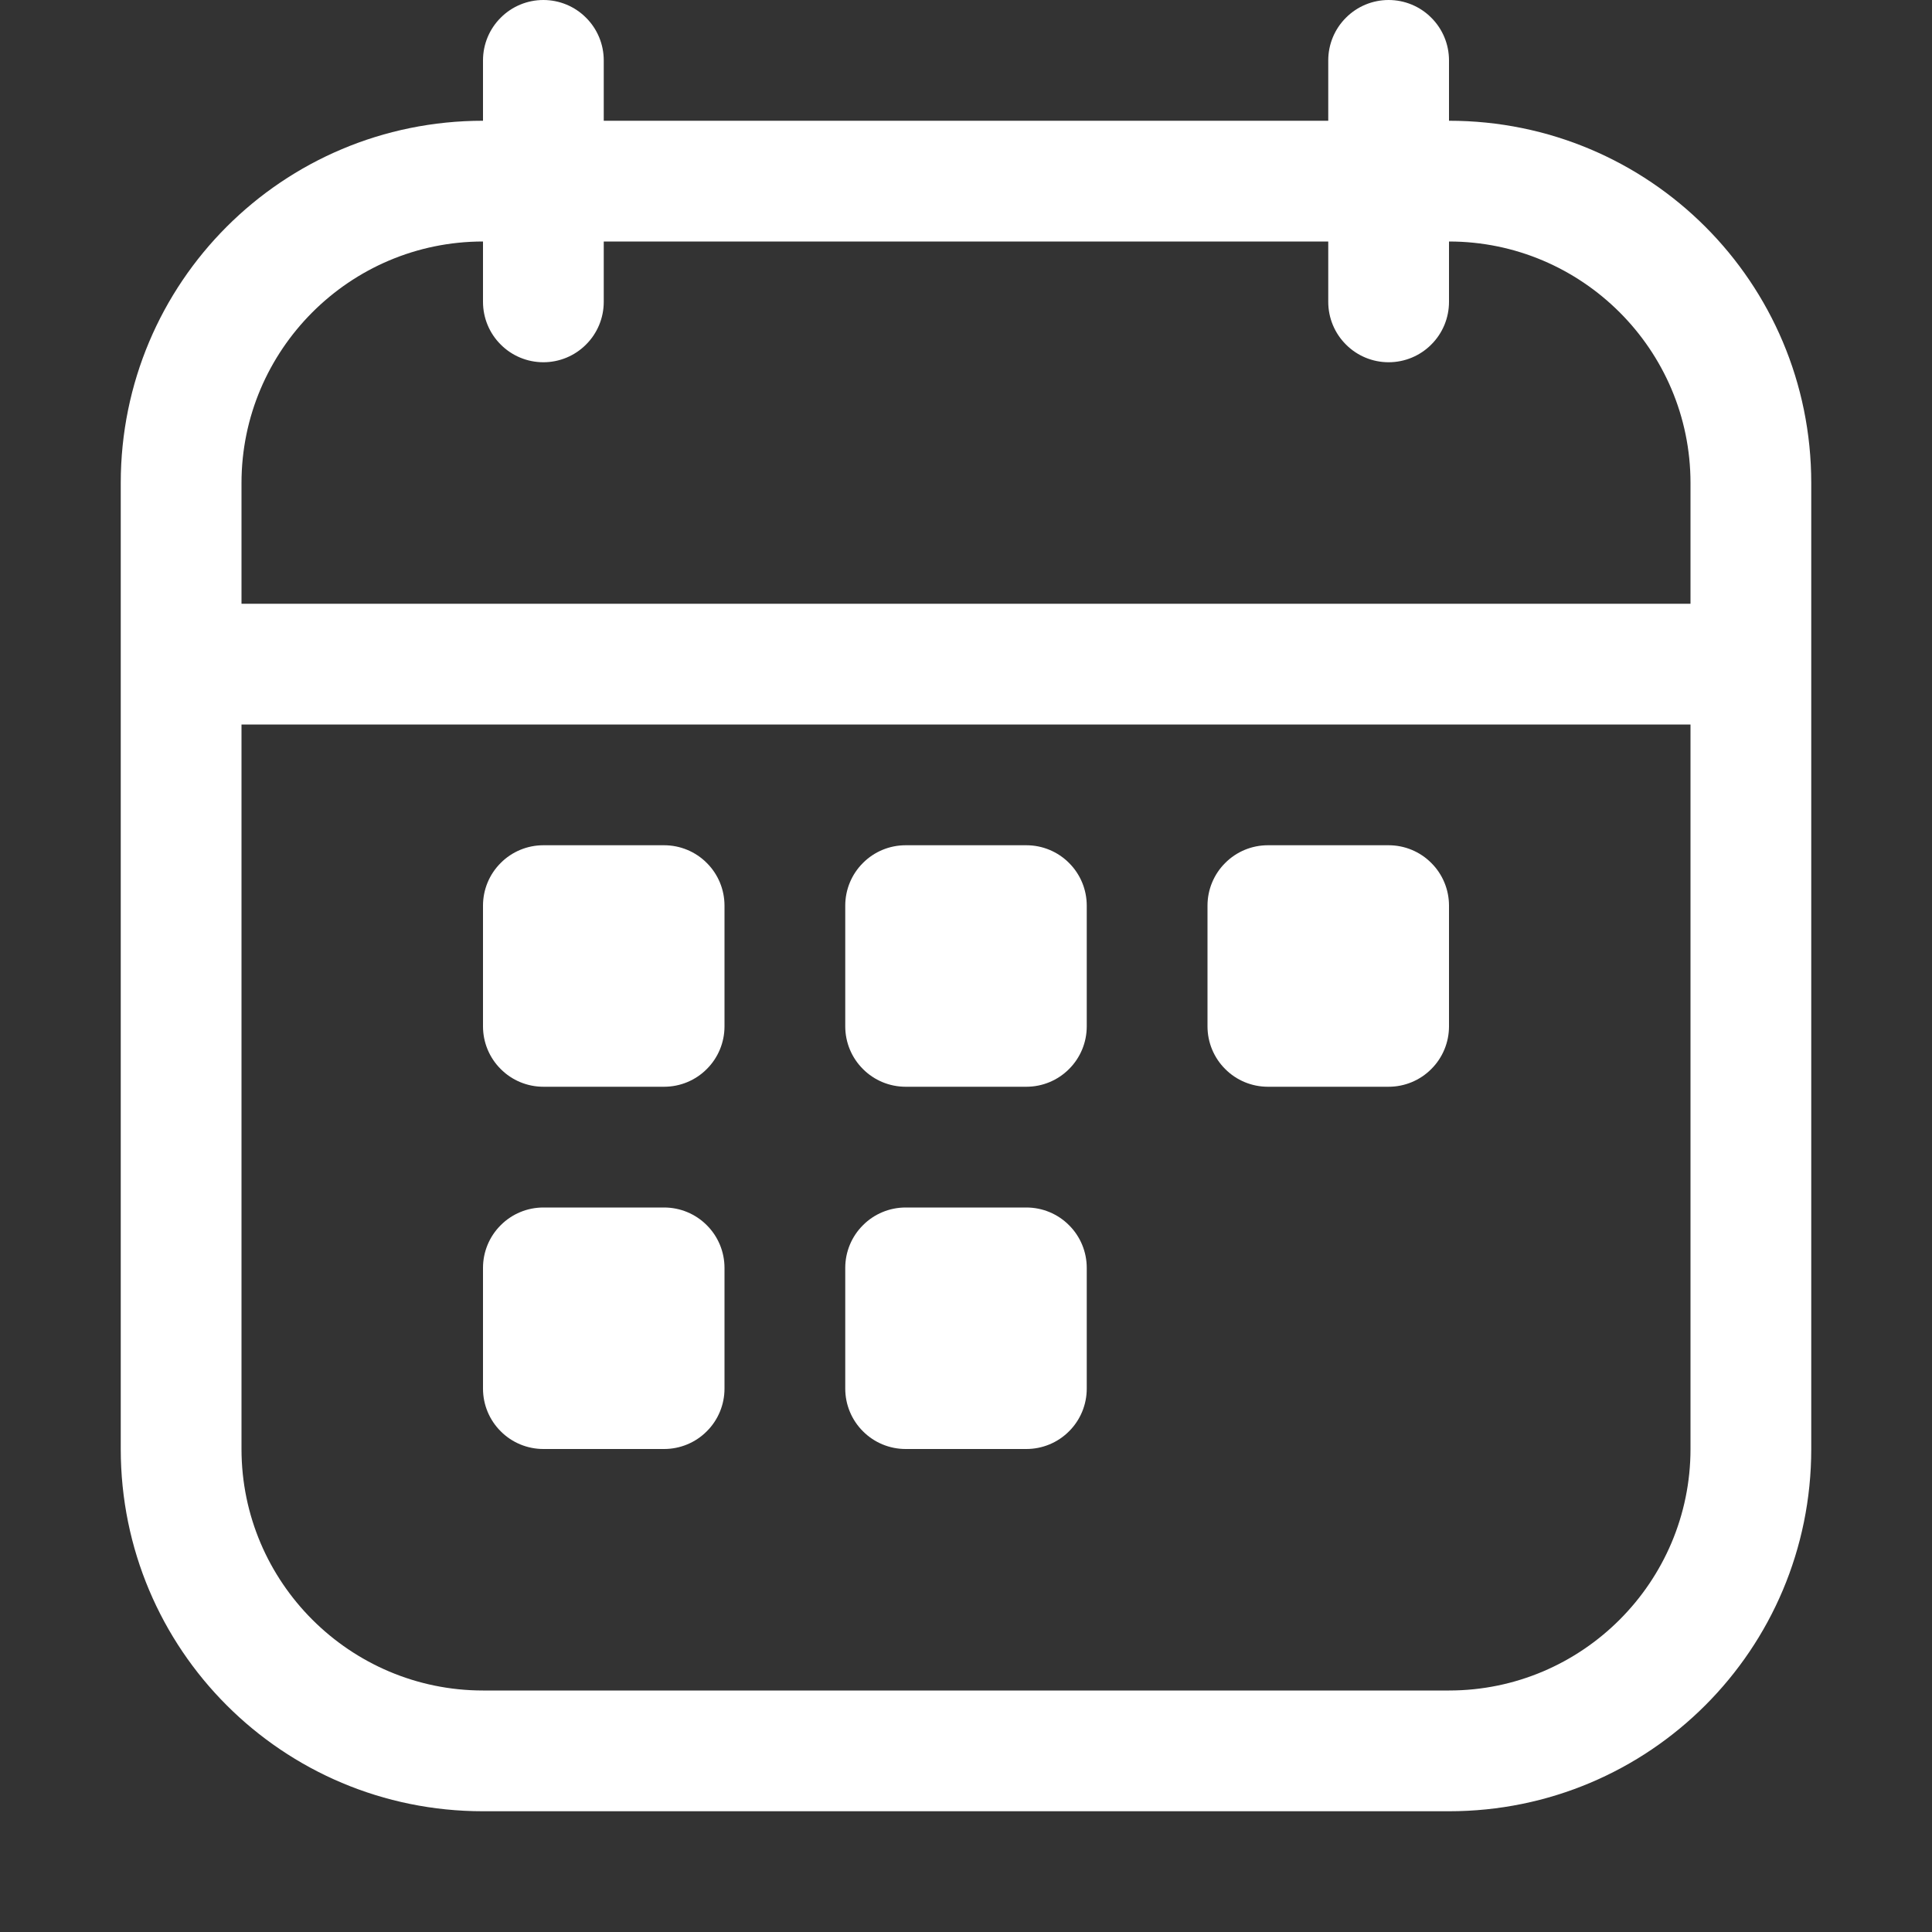
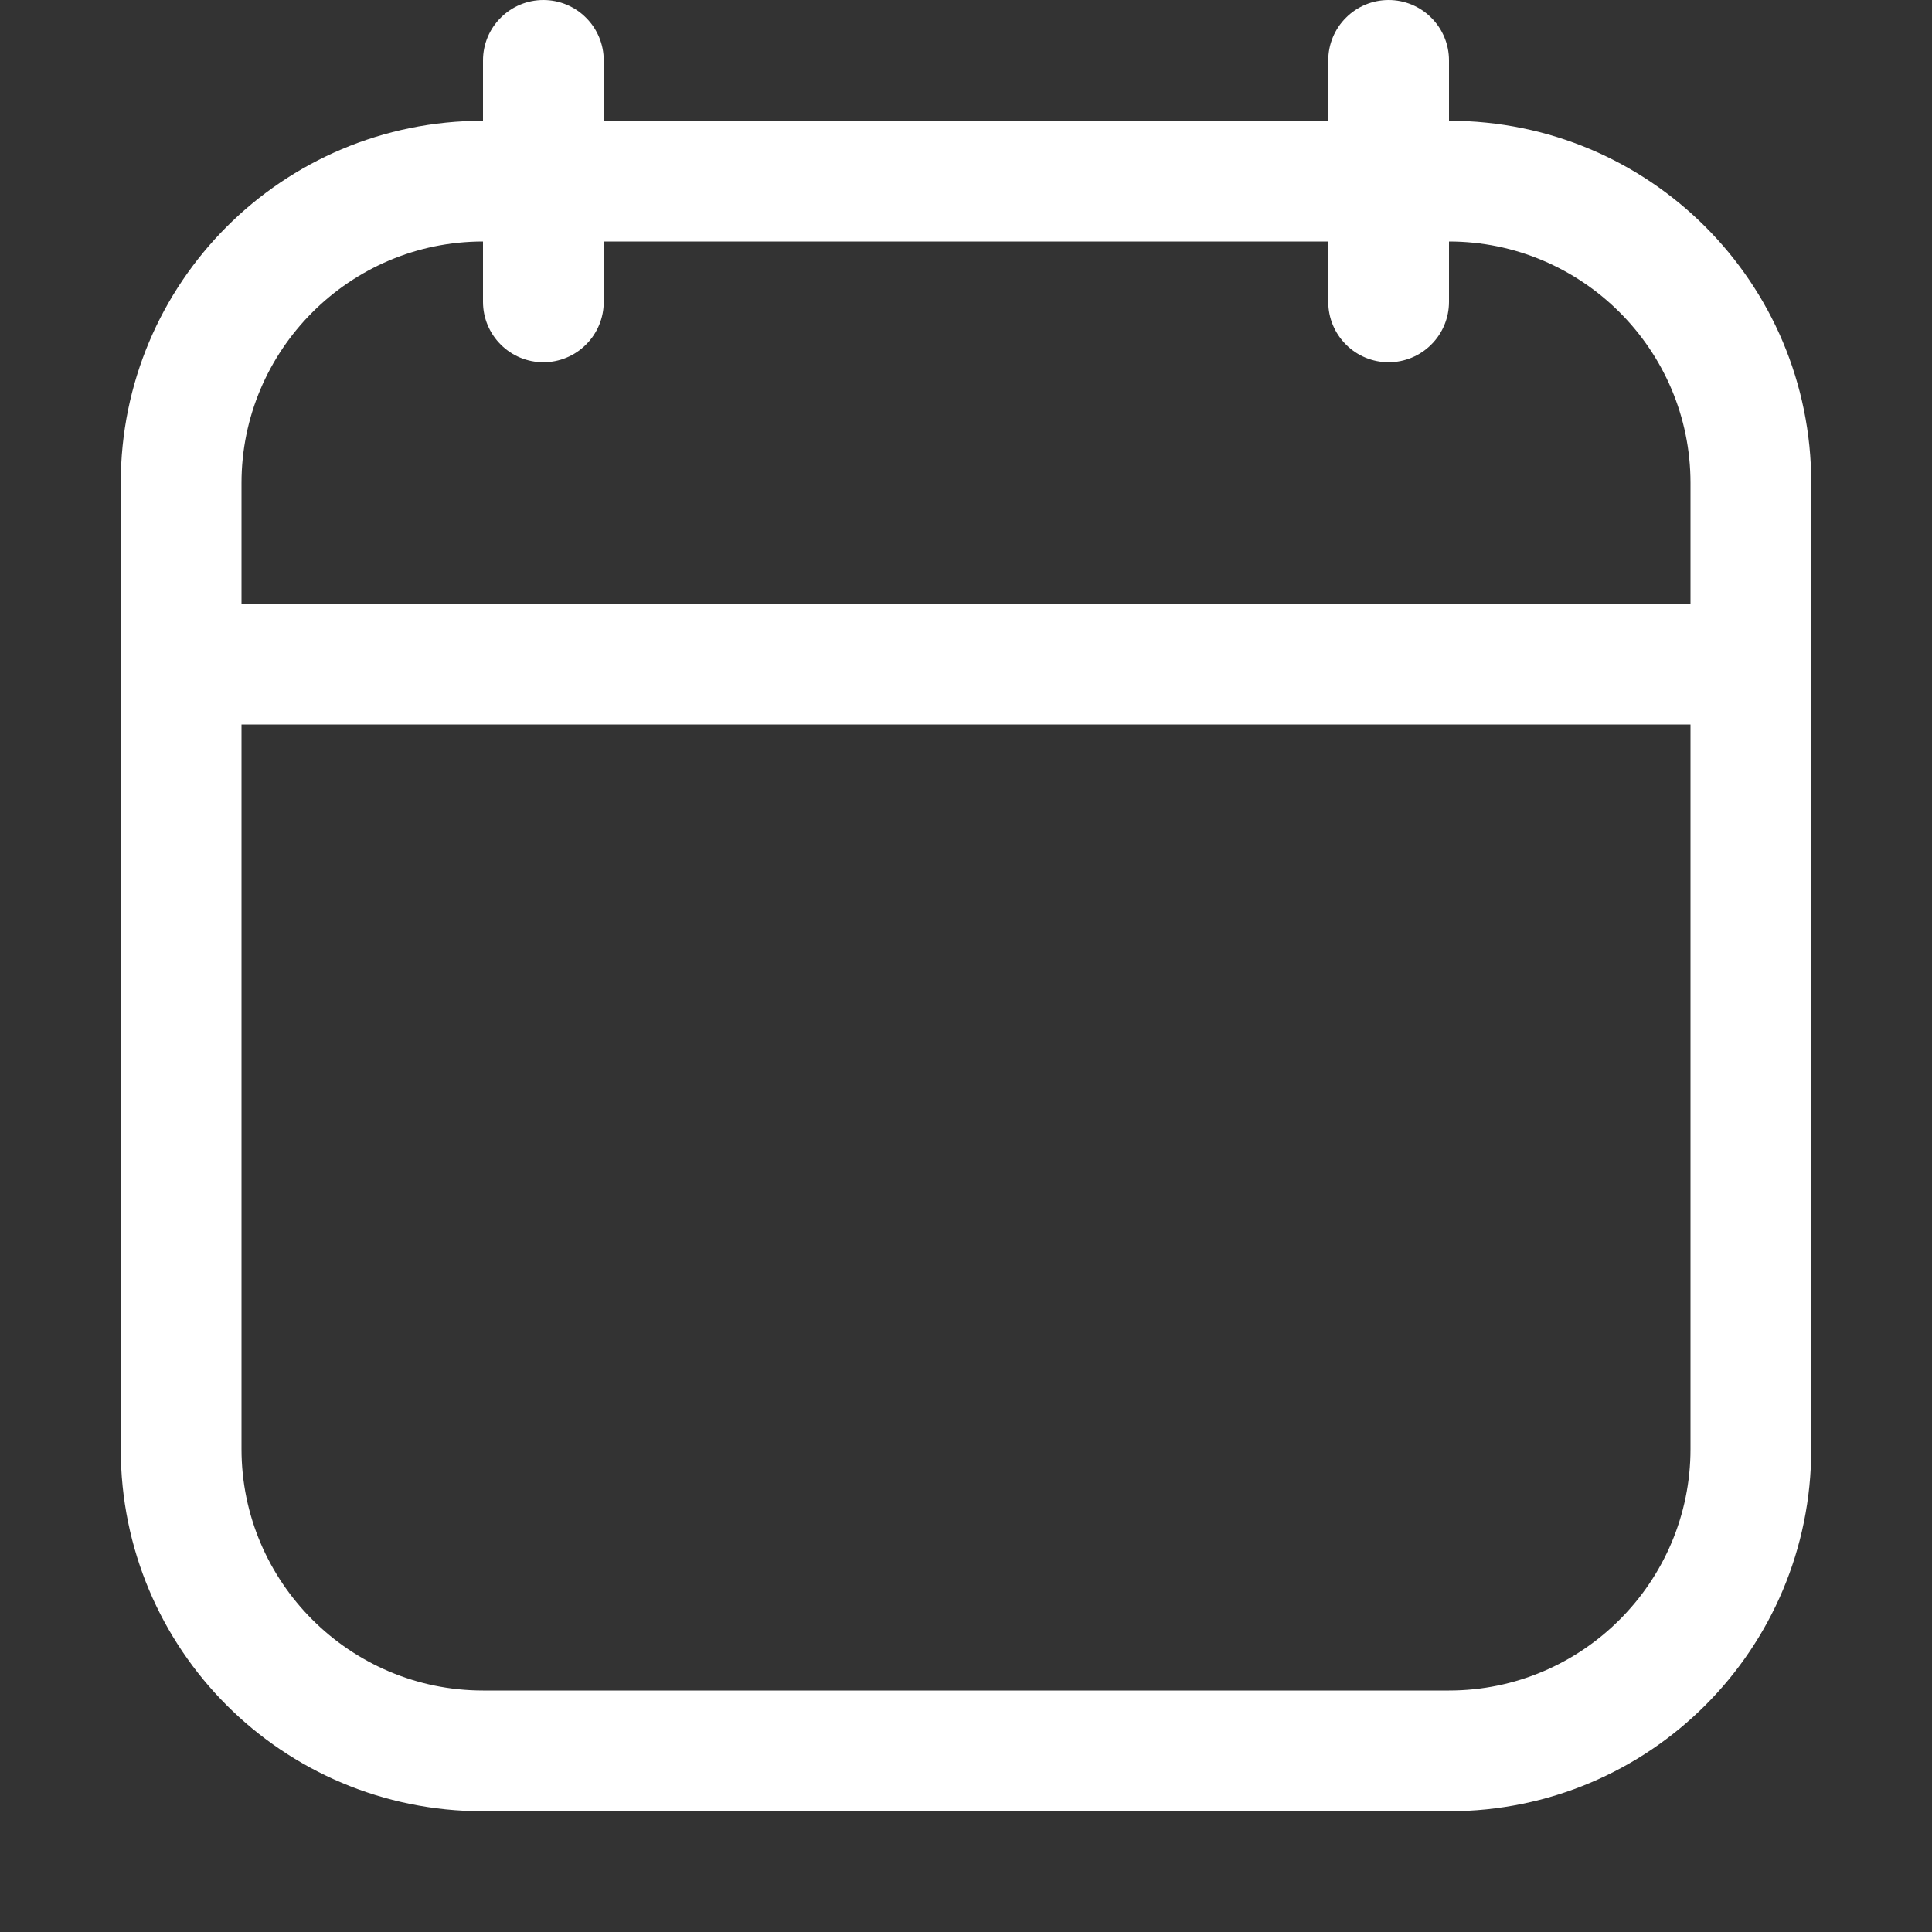
<svg xmlns="http://www.w3.org/2000/svg" width="24" height="24" viewBox="0 0 24 24" fill="none">
  <rect x="0" y="0" width="24" height="24" fill="#333333" stroke="none" />
-   <path d="M9 11.25C9 11.051 8.921 10.86 8.78 10.72C8.64 10.579 8.449 10.5 8.25 10.5H6.75C6.551 10.5 6.36 10.579 6.22 10.72C6.079 10.86 6 11.051 6 11.25V12.75C6 12.949 6.079 13.14 6.22 13.28C6.36 13.421 6.551 13.5 6.75 13.5H8.25C8.449 13.5 8.64 13.421 8.78 13.28C8.921 13.14 9 12.949 9 12.75V11.25ZM9 15.75C9 15.551 8.921 15.36 8.78 15.22C8.64 15.079 8.449 15 8.25 15H6.75C6.551 15 6.36 15.079 6.22 15.22C6.079 15.36 6 15.551 6 15.75V17.25C6 17.449 6.079 17.64 6.22 17.78C6.36 17.921 6.551 18 6.75 18H8.25C8.449 18 8.64 17.921 8.78 17.78C8.921 17.64 9 17.449 9 17.25V15.75ZM11.25 10.5H12.75C12.949 10.5 13.14 10.579 13.28 10.72C13.421 10.86 13.5 11.051 13.5 11.25V12.75C13.5 12.949 13.421 13.14 13.28 13.28C13.14 13.421 12.949 13.5 12.75 13.5H11.25C11.051 13.5 10.86 13.421 10.72 13.28C10.579 13.14 10.5 12.949 10.5 12.75V11.25C10.5 11.051 10.579 10.86 10.72 10.72C10.86 10.579 11.051 10.5 11.25 10.5ZM12.75 15H11.25C11.051 15 10.86 15.079 10.72 15.22C10.579 15.36 10.5 15.551 10.5 15.75V17.25C10.5 17.449 10.579 17.64 10.72 17.78C10.86 17.921 11.051 18 11.25 18H12.75C12.949 18 13.14 17.921 13.28 17.78C13.421 17.64 13.5 17.449 13.5 17.25V15.75C13.5 15.551 13.421 15.36 13.28 15.22C13.14 15.079 12.949 15 12.75 15ZM15 11.25C15 11.051 15.079 10.86 15.22 10.72C15.36 10.579 15.551 10.5 15.75 10.5H17.25C17.449 10.5 17.64 10.579 17.78 10.72C17.921 10.86 18 11.051 18 11.25V12.75C18 12.949 17.921 13.14 17.78 13.28C17.64 13.421 17.449 13.5 17.25 13.5H15.75C15.551 13.5 15.36 13.421 15.22 13.28C15.079 13.14 15 12.949 15 12.75V11.25Z" fill="white" />
  <path fill-rule="evenodd" clip-rule="evenodd" d="M6.75 0C6.949 0 7.14 0.079 7.28 0.22C7.421 0.36 7.5 0.551 7.5 0.75V1.5H16.5V0.75C16.5 0.551 16.579 0.36 16.72 0.22C16.86 0.079 17.051 0 17.25 0C17.449 0 17.64 0.079 17.78 0.22C17.921 0.36 18 0.551 18 0.75V1.5C20.49 1.5 22.5 3.51 22.5 6V18C22.5 20.49 20.49 22.5 18 22.5H6C3.51 22.5 1.5 20.49 1.5 18V6C1.5 3.51 3.51 1.5 6 1.5V0.75C6 0.551 6.079 0.36 6.22 0.22C6.36 0.079 6.551 0 6.75 0ZM21 6V7.5H3V6C3 4.35 4.343 3 6 3V3.75C6 3.949 6.079 4.14 6.22 4.28C6.36 4.421 6.551 4.5 6.75 4.5C6.949 4.5 7.14 4.421 7.28 4.28C7.421 4.14 7.5 3.949 7.5 3.75V3H16.5V3.75C16.5 3.949 16.579 4.14 16.72 4.28C16.86 4.421 17.051 4.5 17.25 4.5C17.449 4.5 17.64 4.421 17.78 4.28C17.921 4.14 18 3.949 18 3.75V3C19.65 3 21 4.343 21 6ZM3 18V9H21V18C21 19.65 19.657 21 18 21H6C4.35 21 3 19.657 3 18Z" fill="white" />
</svg>